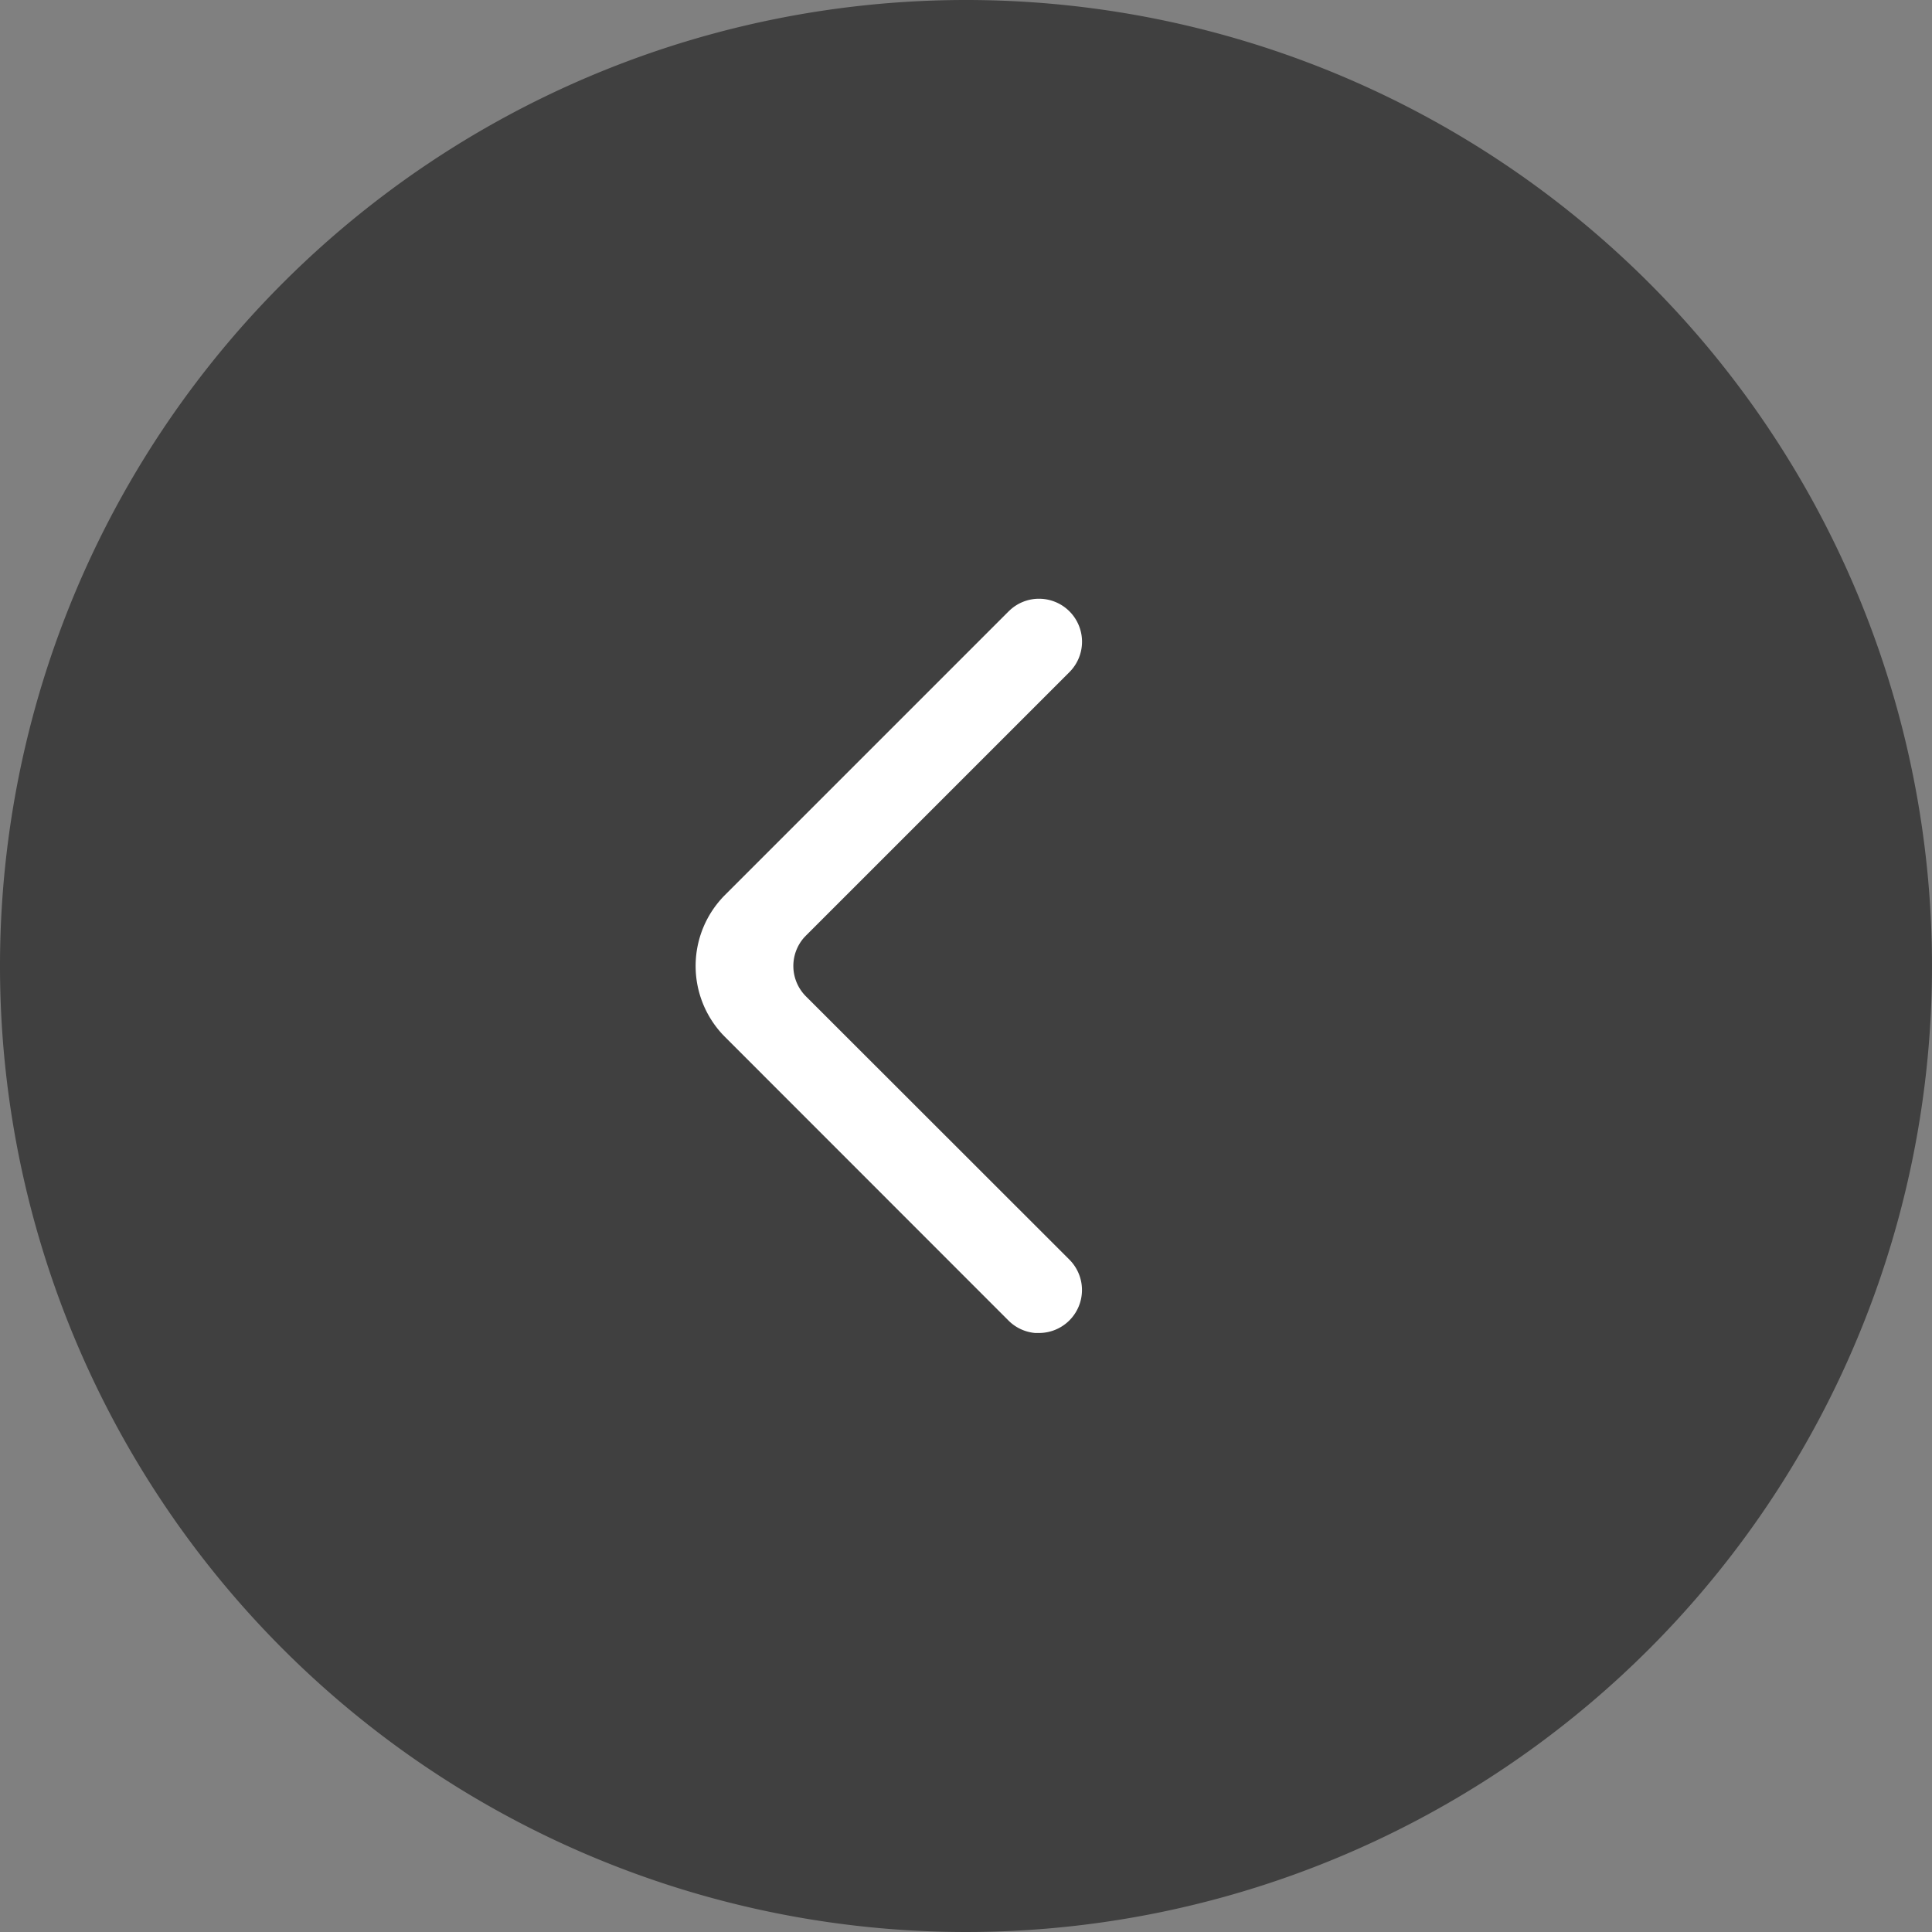
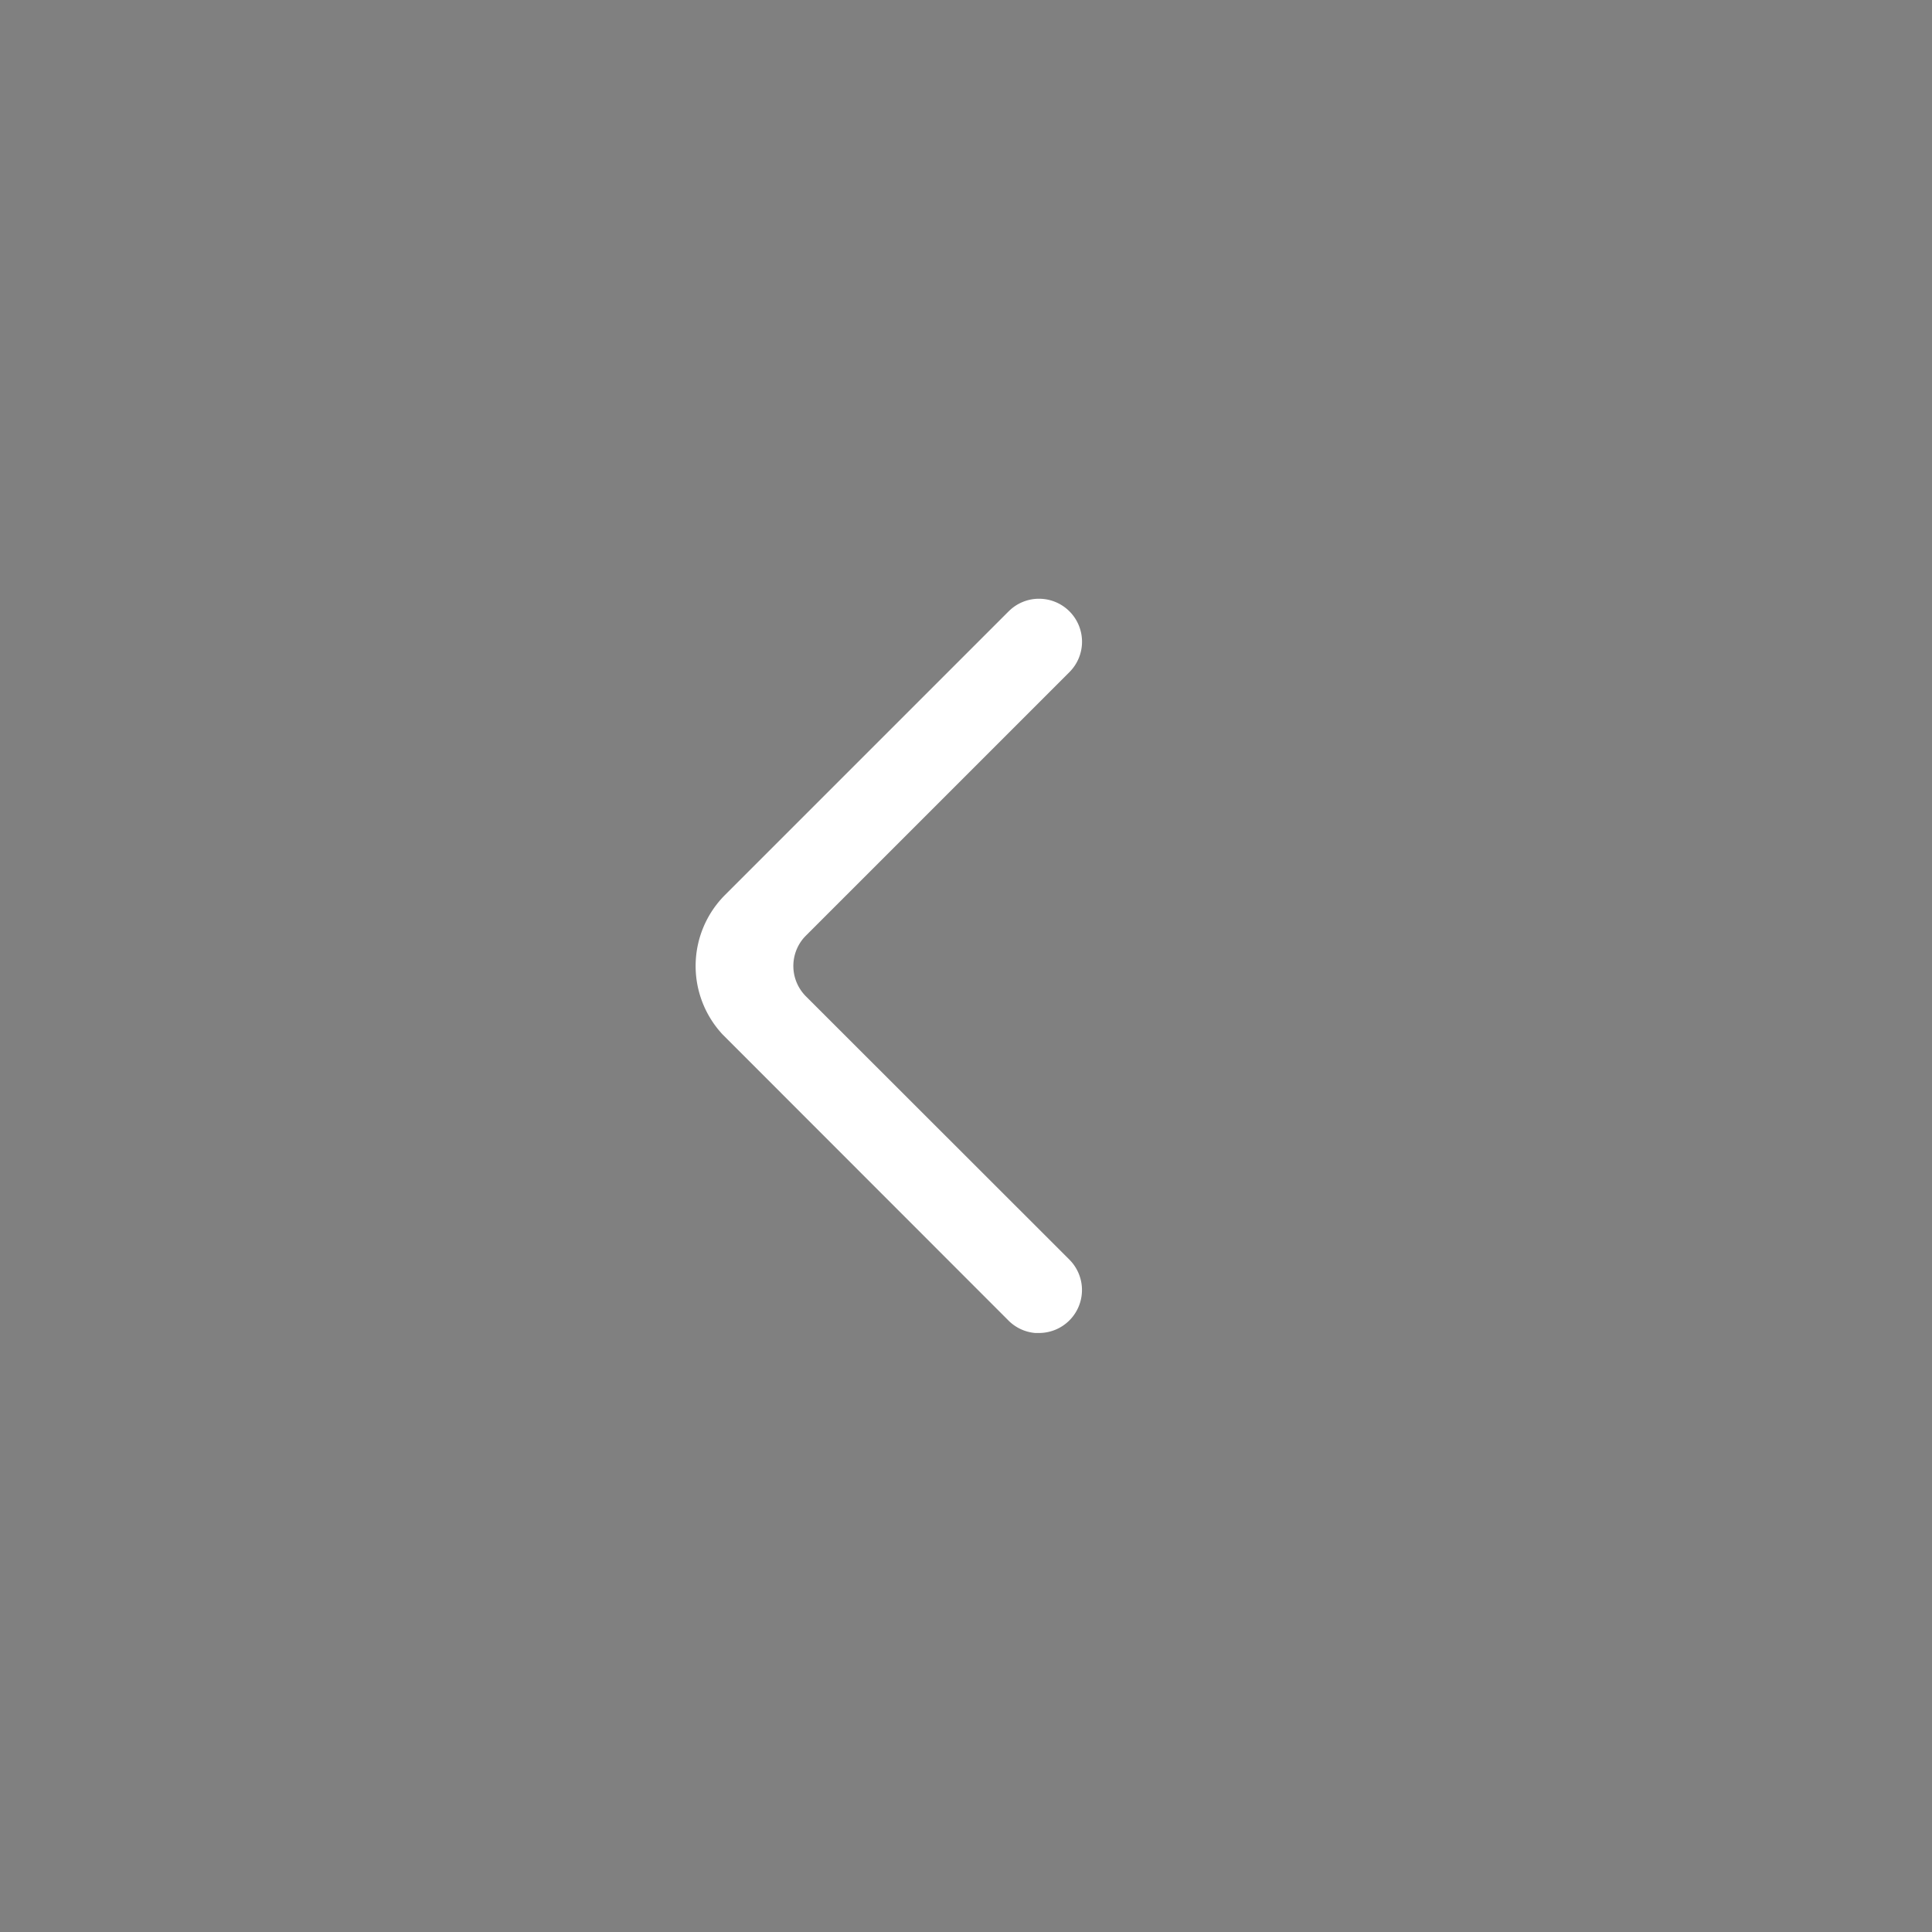
<svg xmlns="http://www.w3.org/2000/svg" id="左箭头" width="50" height="50" viewBox="0 0 50 50">
  <rect x="0" y="0" width="50" height="50" fill="#808080" stroke="none" />
-   <path id="矩形" d="M25,0A25,25,0,1,1,0,25,25,25,0,0,1,25,0Z" opacity="0.503" />
-   <path id="路径" d="M11.149,5.874l-.048.045L3.76,13.26A2.6,2.6,0,0,0,3.7,16.866l.062.064L11.1,24.271a1.108,1.108,0,0,0,.684.321l.068,0h.068a1.112,1.112,0,0,0,.8-1.851l-.045-.048L5.858,15.881a1.112,1.112,0,0,1-.045-1.526l.045-.047,6.817-6.817a1.112,1.112,0,0,0-.756-1.9H11.85A1.108,1.108,0,0,0,11.149,5.874Z" transform="translate(15 9.905)" fill="#fff" />
+   <path id="路径" d="M11.149,5.874l-.048.045L3.76,13.26A2.6,2.6,0,0,0,3.7,16.866L11.1,24.271a1.108,1.108,0,0,0,.684.321l.068,0h.068a1.112,1.112,0,0,0,.8-1.851l-.045-.048L5.858,15.881a1.112,1.112,0,0,1-.045-1.526l.045-.047,6.817-6.817a1.112,1.112,0,0,0-.756-1.9H11.85A1.108,1.108,0,0,0,11.149,5.874Z" transform="translate(15 9.905)" fill="#fff" />
</svg>